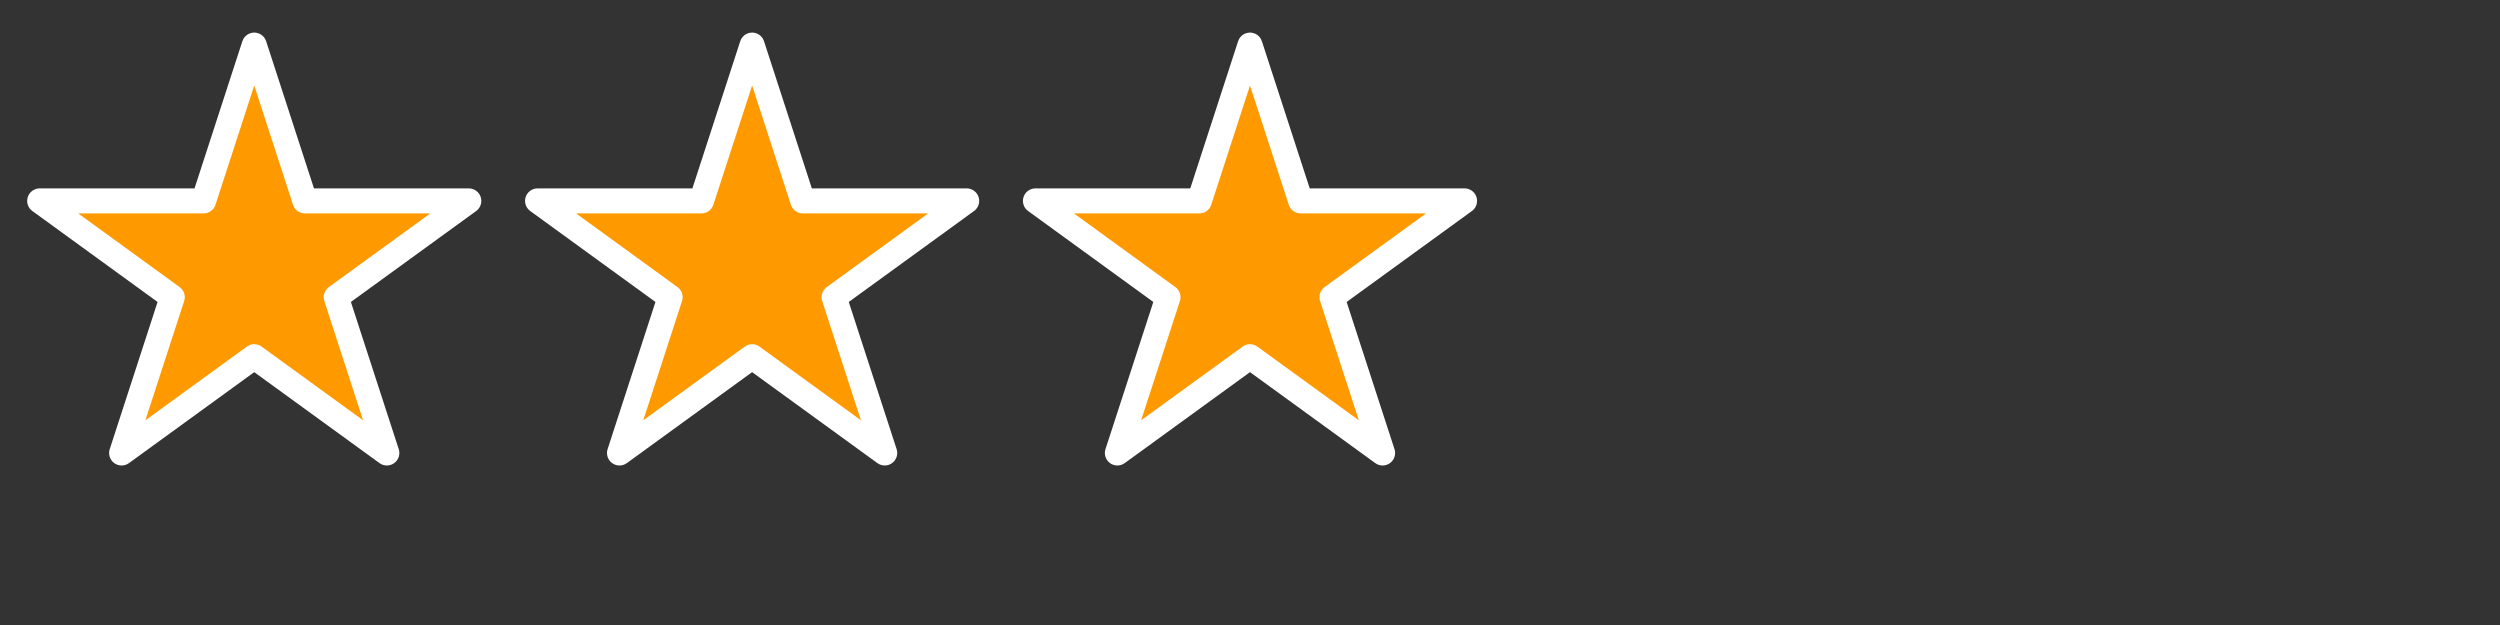
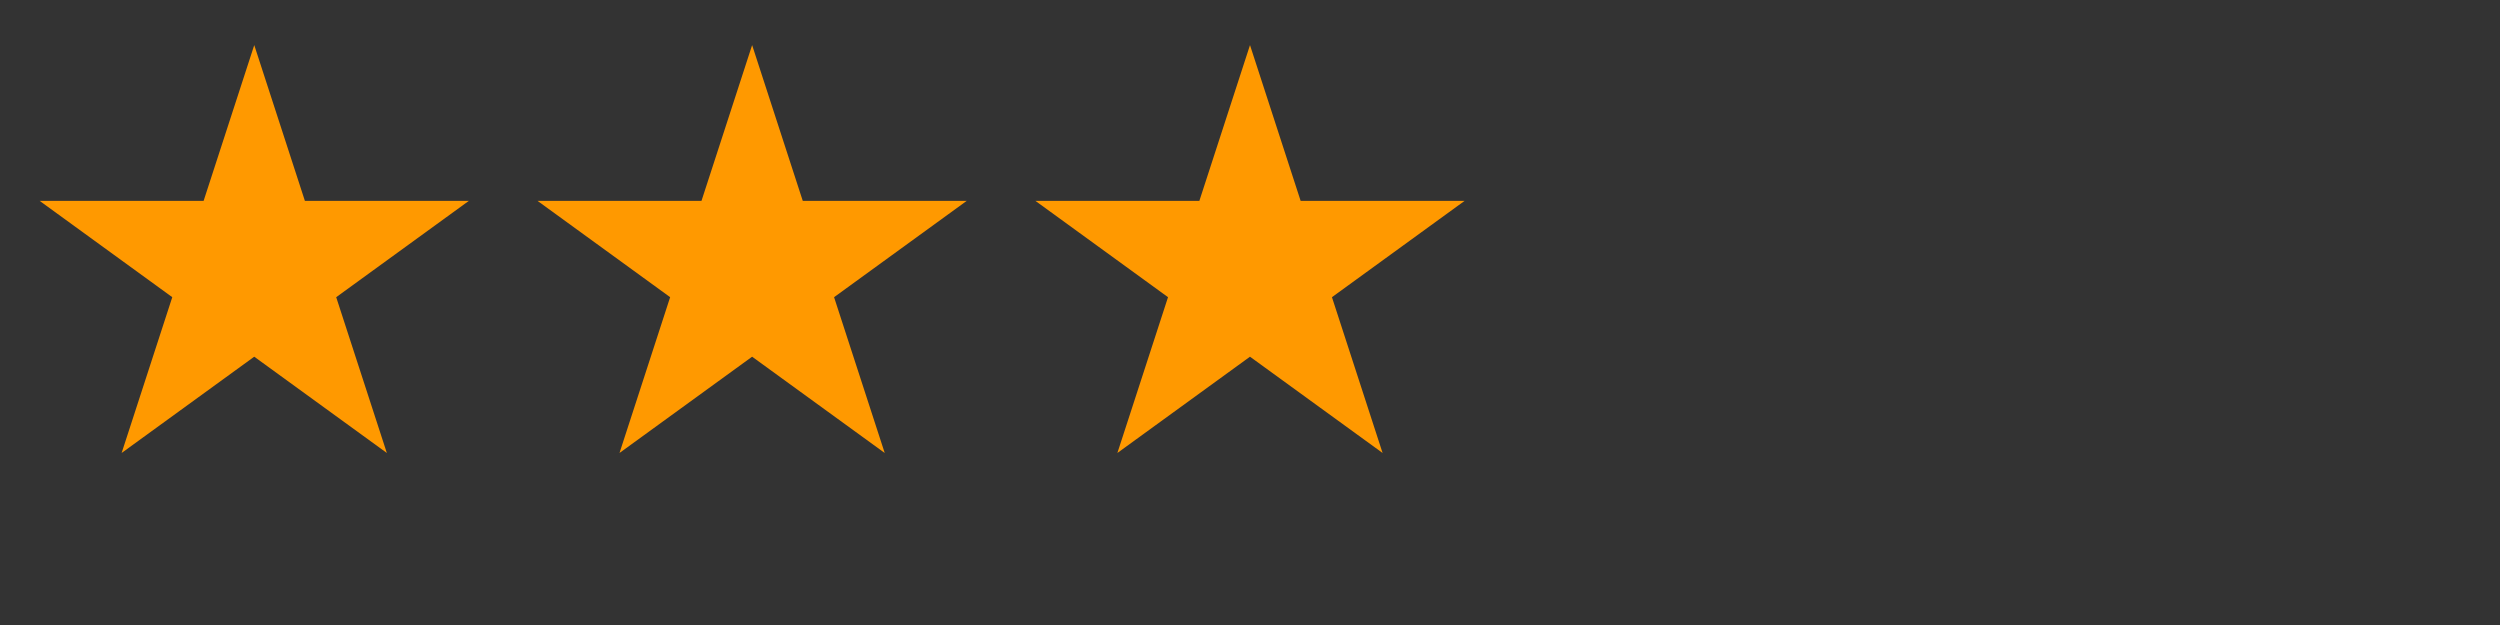
<svg xmlns="http://www.w3.org/2000/svg" version="1.1" viewBox="0.0 0.0 200.0 50.0" fill="none" stroke="none" stroke-linecap="square" stroke-miterlimit="10">
  <rect x="0.0" y="0.0" width="200.0" height="50.0" fill="#333333" stroke="none" />
  <clipPath id="p.0">
    <path d="m0 0l200.0 0l0 50.0l-200.0 0l0 -50.0z" clip-rule="nonzero" />
  </clipPath>
  <g clip-path="url(#p.0)">
    <path fill="#000000" fill-opacity="0.0" d="m0 0l200.0 0l0 50.0l-200.0 0z" fill-rule="evenodd" />
    <path fill="#ff9900" d="m3.175 16.072l13.113 8.773804E-5l4.052 -12.464l4.052 12.464l13.113 -8.773804E-5l-10.609 7.703l4.052 12.464l-10.609 -7.703l-10.609 7.703l4.052 -12.464z" fill-rule="evenodd" />
-     <path stroke="#ffffff" stroke-width="2.0" stroke-linejoin="round" stroke-linecap="butt" d="m3.175 16.072l13.113 8.773804E-5l4.052 -12.464l4.052 12.464l13.113 -8.773804E-5l-10.609 7.703l4.052 12.464l-10.609 -7.703l-10.609 7.703l4.052 -12.464z" fill-rule="evenodd" />
    <path fill="#ff9900" d="m43.005 16.072l13.113 8.773804E-5l4.052 -12.464l4.052 12.464l13.113 -8.773804E-5l-10.609 7.703l4.052 12.464l-10.609 -7.703l-10.609 7.703l4.052 -12.464z" fill-rule="evenodd" />
-     <path stroke="#ffffff" stroke-width="2.0" stroke-linejoin="round" stroke-linecap="butt" d="m43.005 16.072l13.113 8.773804E-5l4.052 -12.464l4.052 12.464l13.113 -8.773804E-5l-10.609 7.703l4.052 12.464l-10.609 -7.703l-10.609 7.703l4.052 -12.464z" fill-rule="evenodd" />
    <path fill="#ff9900" d="m82.835 16.072l13.113 8.773804E-5l4.052 -12.464l4.052 12.464l13.113 -8.773804E-5l-10.609 7.703l4.052 12.464l-10.609 -7.703l-10.609 7.703l4.052 -12.464z" fill-rule="evenodd" />
-     <path stroke="#ffffff" stroke-width="2.0" stroke-linejoin="round" stroke-linecap="butt" d="m82.835 16.072l13.113 8.773804E-5l4.052 -12.464l4.052 12.464l13.113 -8.773804E-5l-10.609 7.703l4.052 12.464l-10.609 -7.703l-10.609 7.703l4.052 -12.464z" fill-rule="evenodd" />
  </g>
</svg>